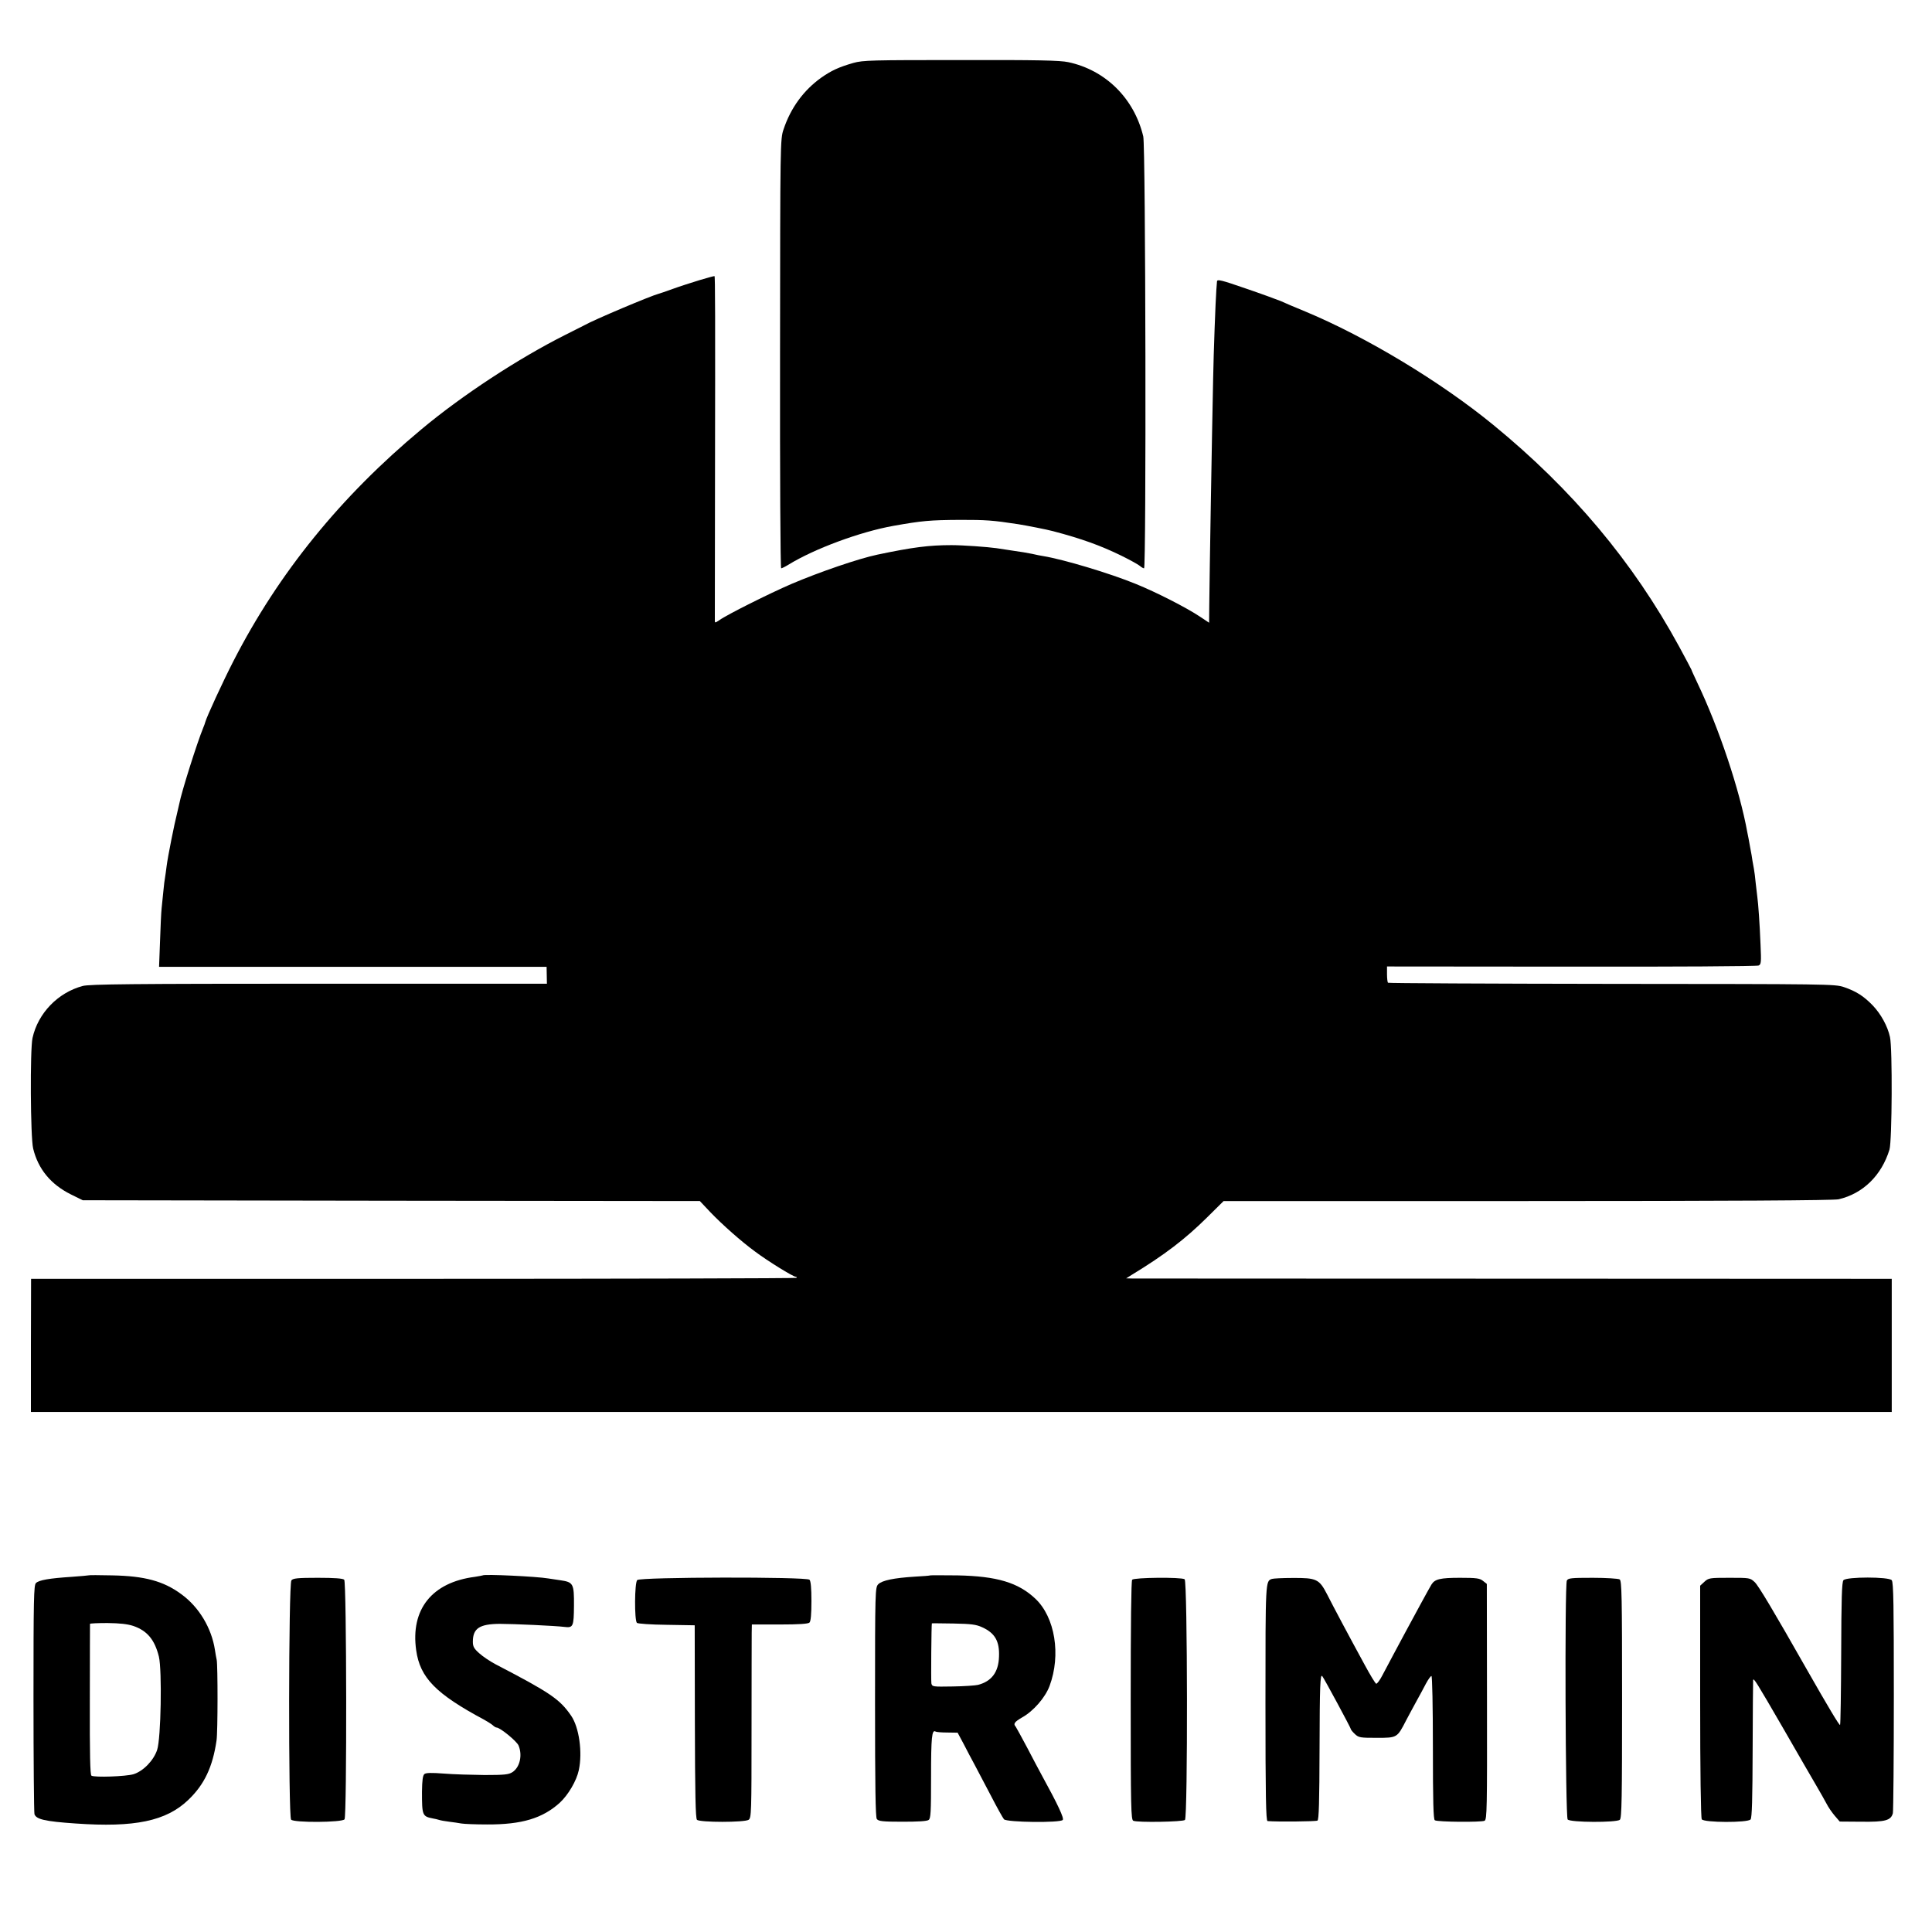
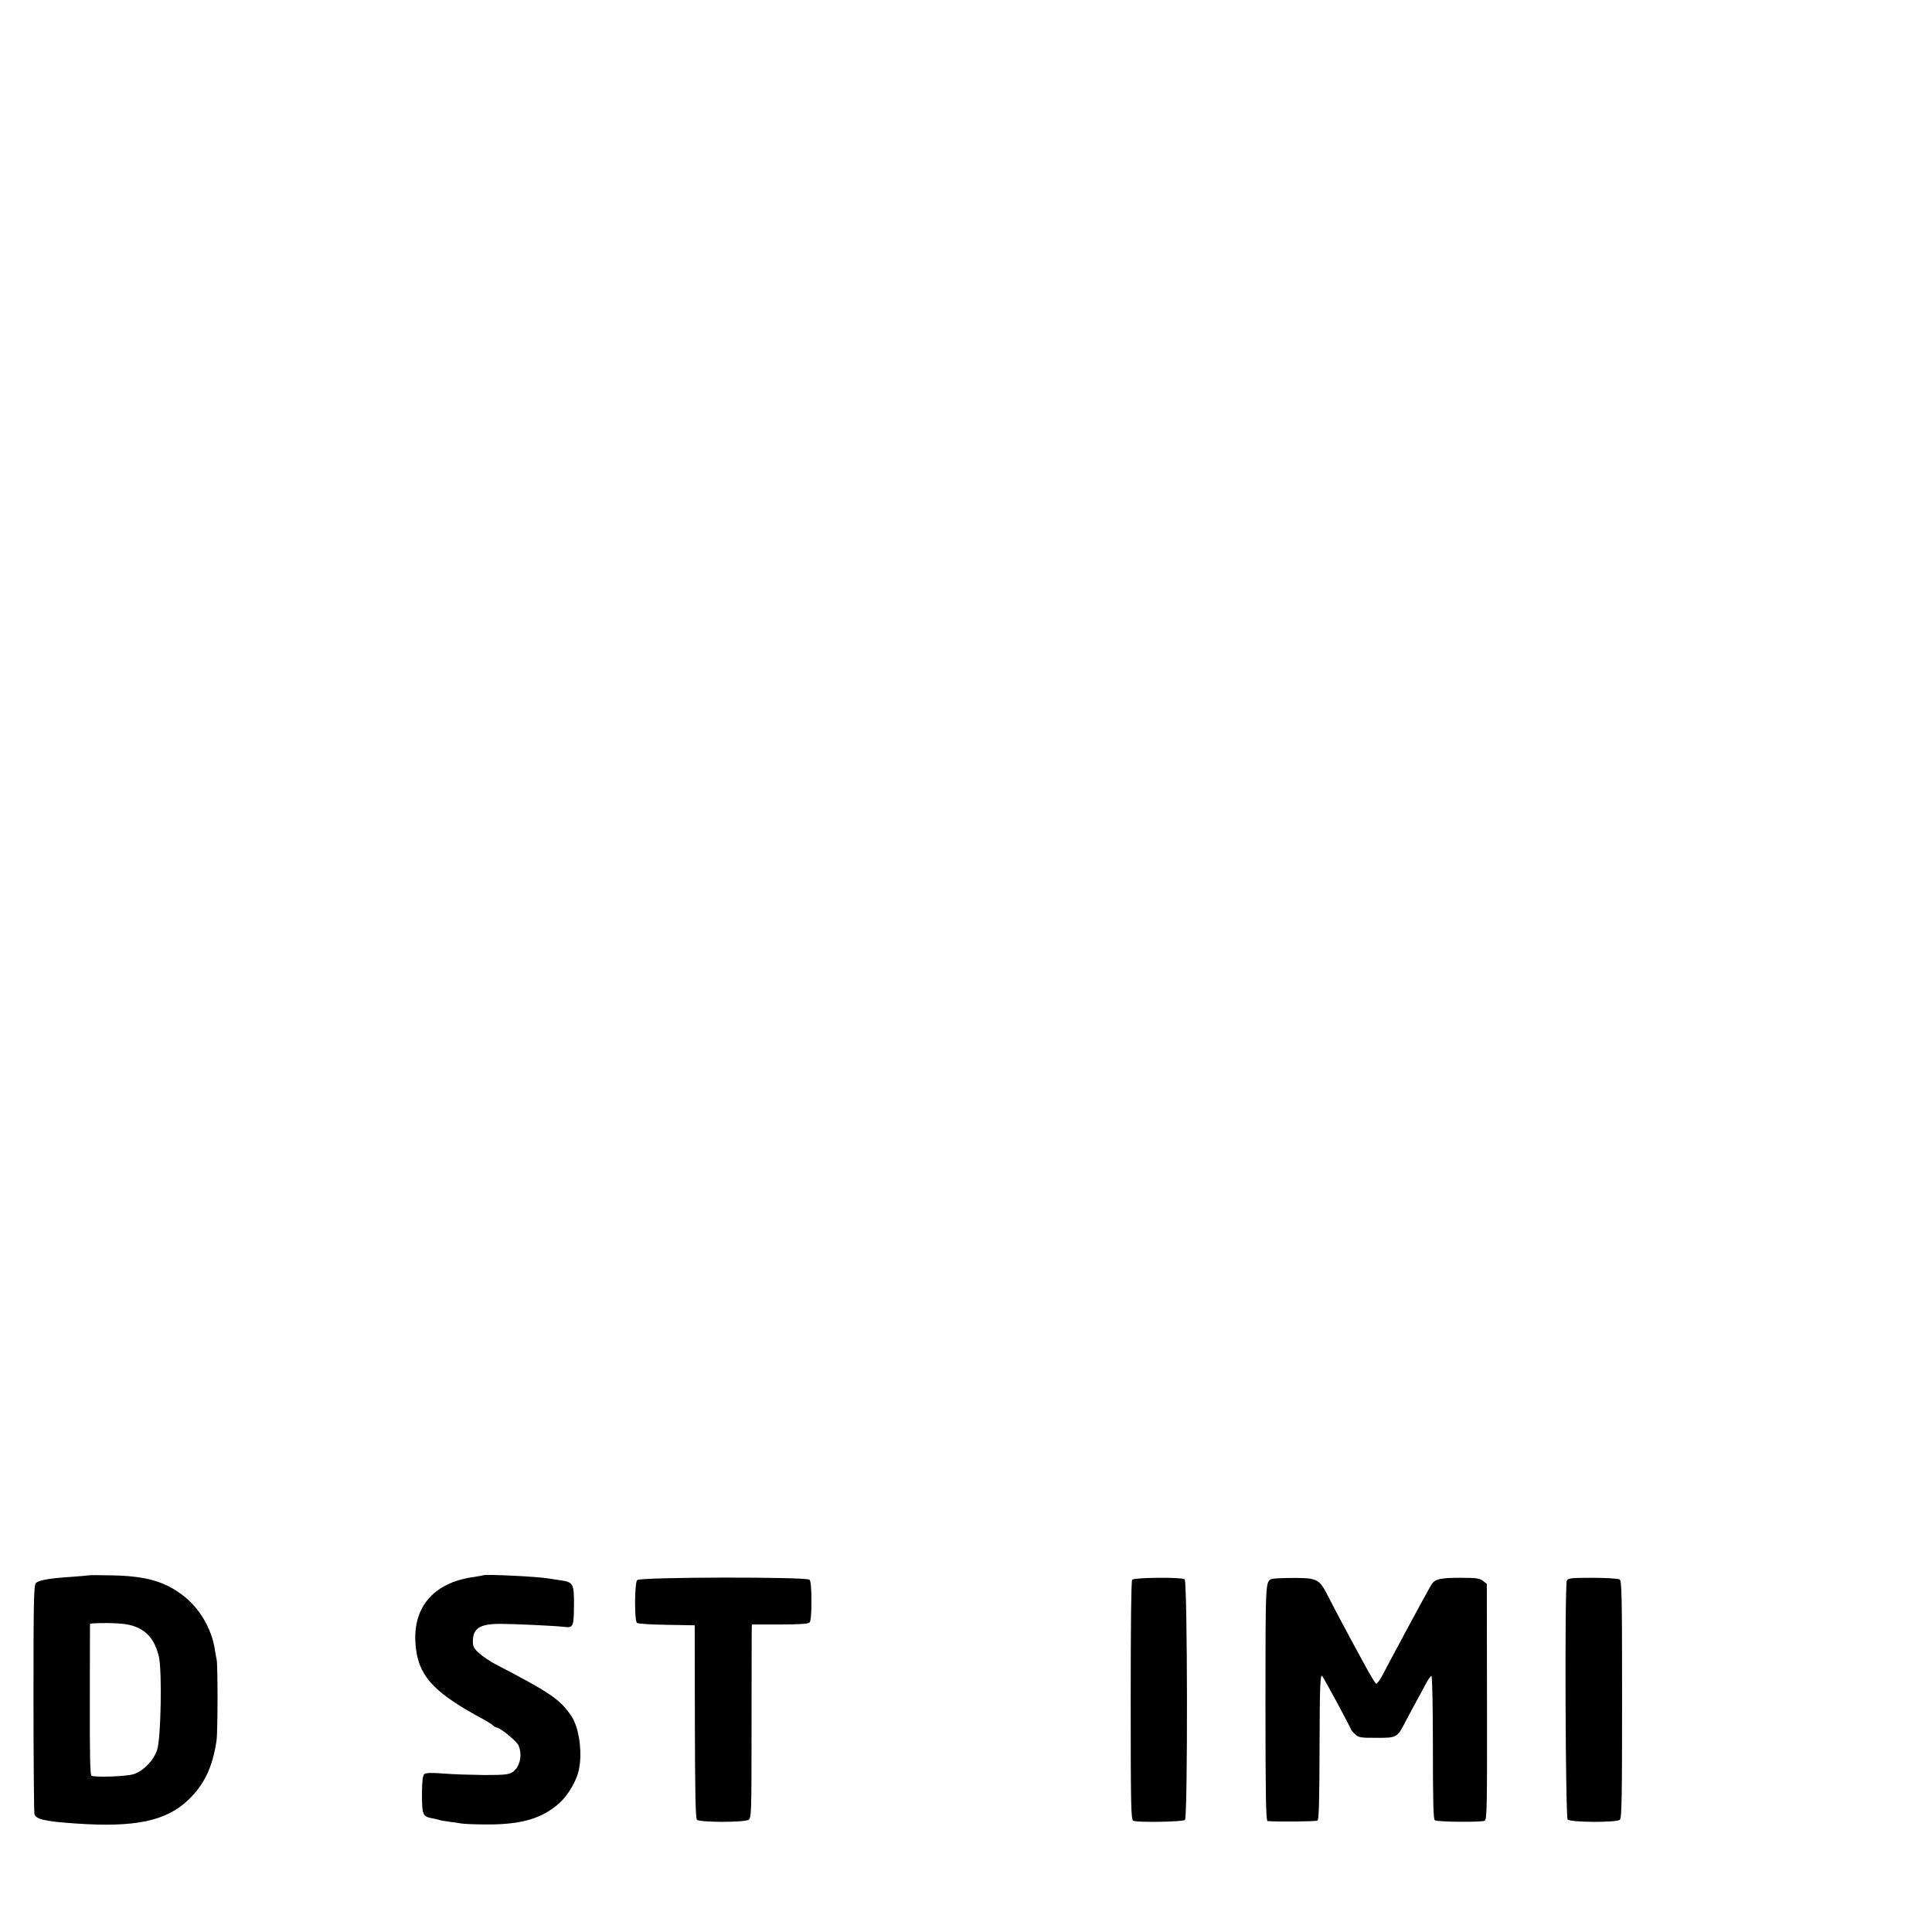
<svg xmlns="http://www.w3.org/2000/svg" version="1.0" width="1200pt" height="1200pt" viewBox="0 0 1200 1200" preserveAspectRatio="xMidYMid meet">
  <g transform="translate(0,1200) scale(0.1,-0.1)" fill="#000000" stroke="none">
-     <path d="M5300 11609 c-90 -26 -136 -47 -200 -92 -109 -78 -189 -188 -233 -320 -21 -61 -21 -78 -22 -1394 -1 -747 2 -1333 7 -1333 4 0 25 10 46 23 159 98 444 204 652 241 175 31 224 36 415 37 158 0 197 -2 360 -27 50 -8 178 -33 215 -43 179 -47 297 -90 424 -152 55 -27 107 -56 116 -64 9 -8 21 -15 26 -15 14 0 10 2623 -5 2683 -57 237 -235 412 -466 461 -52 11 -192 14 -668 13 -553 0 -607 -1 -667 -18z" />
-     <path d="M4345 10260 c-49 -15 -124 -39 -165 -54 -41 -15 -82 -29 -90 -31 -47 -12 -405 -163 -460 -195 -8 -4 -62 -31 -119 -60 -290 -146 -638 -373 -894 -587 -501 -417 -886 -892 -1165 -1435 -68 -132 -169 -352 -177 -383 -1 -5 -7 -22 -13 -36 -39 -95 -135 -400 -148 -469 -3 -14 -9 -41 -14 -61 -16 -61 -58 -271 -65 -328 -4 -30 -8 -62 -10 -72 -2 -10 -7 -46 -10 -81 -4 -35 -8 -83 -11 -108 -3 -25 -7 -117 -10 -205 l-6 -160 1203 0 1204 0 1 -52 1 -53 -1416 0 c-1168 0 -1425 -3 -1467 -14 -154 -41 -278 -169 -312 -323 -16 -72 -13 -618 4 -687 31 -127 109 -222 233 -284 l75 -37 1916 -3 1917 -2 64 -68 c78 -81 191 -181 278 -245 80 -60 237 -157 253 -157 6 0 8 -3 5 -7 -4 -3 -1075 -6 -2381 -6 l-2373 0 -1 -414 0 -413 5779 0 5779 0 0 413 0 414 -2342 1 c-1289 0 -2359 1 -2378 1 l-35 1 35 22 c205 125 329 220 465 354 l105 104 1887 0 c1256 0 1903 4 1933 11 151 35 267 148 316 309 16 54 19 629 3 699 -15 68 -56 142 -106 195 -58 60 -104 89 -180 115 -57 19 -93 19 -1442 20 -762 1 -1387 4 -1390 7 -3 3 -6 27 -6 53 l0 48 1145 -1 c630 -1 1153 2 1163 7 16 7 17 20 12 130 -5 128 -14 254 -20 297 -2 14 -6 52 -10 85 -3 33 -8 73 -11 88 -3 16 -7 38 -9 50 -1 12 -8 51 -15 87 -6 36 -14 76 -17 90 -48 265 -177 650 -311 930 -19 41 -36 77 -36 80 -1 3 -35 68 -77 145 -286 525 -664 975 -1154 1376 -327 268 -790 547 -1167 704 -62 25 -131 55 -153 65 -22 9 -120 45 -217 78 -153 53 -178 59 -179 44 -1 -9 -2 -33 -4 -52 -5 -68 -17 -387 -20 -555 -8 -377 -22 -1206 -24 -1407 l-1 -106 -57 38 c-84 56 -272 152 -398 203 -161 66 -448 152 -575 173 -14 2 -45 8 -70 14 -25 5 -76 14 -115 19 -38 6 -86 13 -105 16 -56 8 -209 19 -280 19 -140 0 -241 -13 -460 -59 -115 -24 -358 -107 -534 -182 -137 -59 -401 -191 -448 -225 -27 -18 -28 -18 -28 -1 0 10 0 387 1 838 2 1080 1 1296 -3 1300 -2 1 -43 -10 -93 -25z" />
    <path d="M548 2215 c-2 -1 -48 -5 -103 -9 -137 -9 -204 -20 -222 -39 -13 -13 -15 -99 -15 -715 0 -384 3 -709 6 -720 11 -32 64 -45 255 -58 368 -26 563 15 700 146 100 95 152 205 176 370 8 54 8 464 1 500 -3 13 -8 41 -11 62 -21 136 -99 267 -210 347 -110 81 -227 112 -427 116 -81 2 -148 2 -150 0z m280 -314 c87 -30 133 -86 159 -191 20 -86 13 -508 -11 -579 -22 -66 -86 -132 -147 -151 -47 -14 -241 -21 -261 -9 -8 5 -11 130 -10 473 0 256 1 468 1 470 1 3 50 5 109 5 77 -1 123 -6 160 -18z" />
    <path d="M2998 2215 c-2 -1 -23 -5 -48 -9 -267 -34 -401 -202 -365 -456 24 -171 122 -271 425 -433 19 -11 42 -25 51 -33 8 -8 19 -14 23 -14 22 0 126 -85 137 -112 25 -60 8 -135 -38 -165 -23 -15 -49 -18 -173 -18 -80 1 -193 4 -253 9 -78 6 -111 5 -121 -3 -10 -9 -14 -38 -15 -109 0 -149 2 -154 69 -167 12 -2 29 -6 38 -9 9 -3 37 -8 62 -11 25 -3 59 -8 75 -11 17 -3 89 -6 160 -6 216 -1 345 38 452 135 52 48 104 136 118 202 24 111 2 267 -48 339 -71 103 -129 142 -471 320 -32 17 -77 47 -99 67 -33 29 -40 42 -40 72 0 83 41 110 167 111 83 0 347 -12 401 -19 55 -7 59 2 60 131 1 139 -4 147 -86 159 -30 4 -63 9 -74 11 -68 12 -397 28 -407 19z" />
-     <path d="M5778 2215 c-2 -2 -46 -5 -98 -8 -127 -8 -201 -23 -225 -47 -19 -20 -20 -35 -20 -731 0 -529 3 -716 11 -727 10 -14 36 -17 159 -17 95 0 153 3 163 11 13 9 15 47 15 270 0 244 5 293 28 279 4 -3 37 -6 73 -6 l64 -1 38 -71 c20 -40 51 -97 67 -127 16 -30 61 -116 100 -190 38 -74 76 -142 83 -150 18 -19 349 -23 365 -4 9 11 -29 93 -131 279 -15 28 -56 104 -90 170 -35 66 -67 124 -71 130 -17 18 -8 30 40 58 70 39 143 123 170 195 72 193 34 427 -88 542 -107 101 -240 140 -483 145 -92 1 -169 1 -170 0z m322 -322 c80 -36 109 -87 105 -183 -3 -96 -46 -153 -130 -175 -16 -4 -87 -9 -158 -10 -123 -2 -127 -2 -132 19 -3 18 0 368 3 373 1 1 62 0 135 -1 109 -2 140 -6 177 -23z" />
-     <path d="M1810 2184 c-18 -20 -19 -1466 -2 -1486 16 -20 319 -18 332 2 15 24 13 1473 -2 1488 -8 8 -59 12 -164 12 -125 0 -154 -3 -164 -16z" />
    <path d="M3958 2186 c-17 -16 -18 -250 -2 -266 5 -5 88 -11 184 -12 l175 -3 1 -598 c1 -446 4 -601 13 -610 17 -17 296 -17 321 0 17 12 18 45 18 560 0 302 1 572 1 601 l1 52 173 0 c121 0 177 4 185 12 8 8 12 52 12 133 0 81 -4 125 -12 133 -19 19 -1051 17 -1070 -2z" />
    <path d="M7032 2188 c-6 -9 -9 -273 -9 -751 0 -666 2 -739 16 -746 25 -12 309 -7 321 5 18 18 16 1484 -2 1495 -22 14 -314 11 -326 -3z" />
    <path d="M7900 2193 c-40 -14 -40 -9 -40 -770 0 -579 3 -733 13 -734 54 -5 300 -3 310 3 9 5 12 116 13 448 1 388 4 466 17 449 11 -13 177 -321 177 -328 0 -4 11 -18 25 -31 24 -23 34 -24 137 -24 126 0 126 0 181 107 15 28 43 81 63 117 20 36 47 86 61 113 14 26 29 47 34 47 5 0 9 -189 9 -444 0 -337 3 -447 12 -452 17 -11 289 -13 309 -3 15 7 16 78 15 739 l-1 732 -24 19 c-20 16 -40 19 -142 19 -124 0 -157 -8 -178 -42 -13 -21 -99 -179 -163 -298 -19 -36 -53 -99 -75 -140 -22 -41 -53 -99 -68 -128 -15 -29 -32 -51 -37 -50 -6 2 -38 55 -72 118 -101 185 -194 360 -233 437 -49 95 -65 103 -215 102 -62 0 -120 -3 -128 -6z" />
    <path d="M9732 2183 c-14 -29 -9 -1467 5 -1484 15 -19 303 -20 324 -2 12 10 14 136 14 748 0 642 -2 737 -15 745 -8 5 -83 10 -167 10 -135 0 -153 -2 -161 -17z" />
-     <path d="M10586 2175 l-26 -24 0 -718 c0 -426 4 -724 10 -733 13 -21 286 -22 303 -1 9 10 12 126 13 435 1 232 2 425 3 430 2 18 19 -9 184 -294 90 -157 184 -319 208 -360 24 -41 53 -92 64 -113 11 -22 34 -55 51 -75 l31 -36 134 -1 c150 -2 184 8 196 53 3 15 6 343 6 729 0 557 -2 705 -13 718 -18 22 -281 22 -300 0 -10 -12 -13 -114 -14 -455 -1 -241 -4 -441 -7 -444 -4 -5 -74 112 -209 349 -204 359 -297 515 -321 538 -29 27 -31 27 -158 27 -122 0 -129 -1 -155 -25z" />
  </g>
</svg>